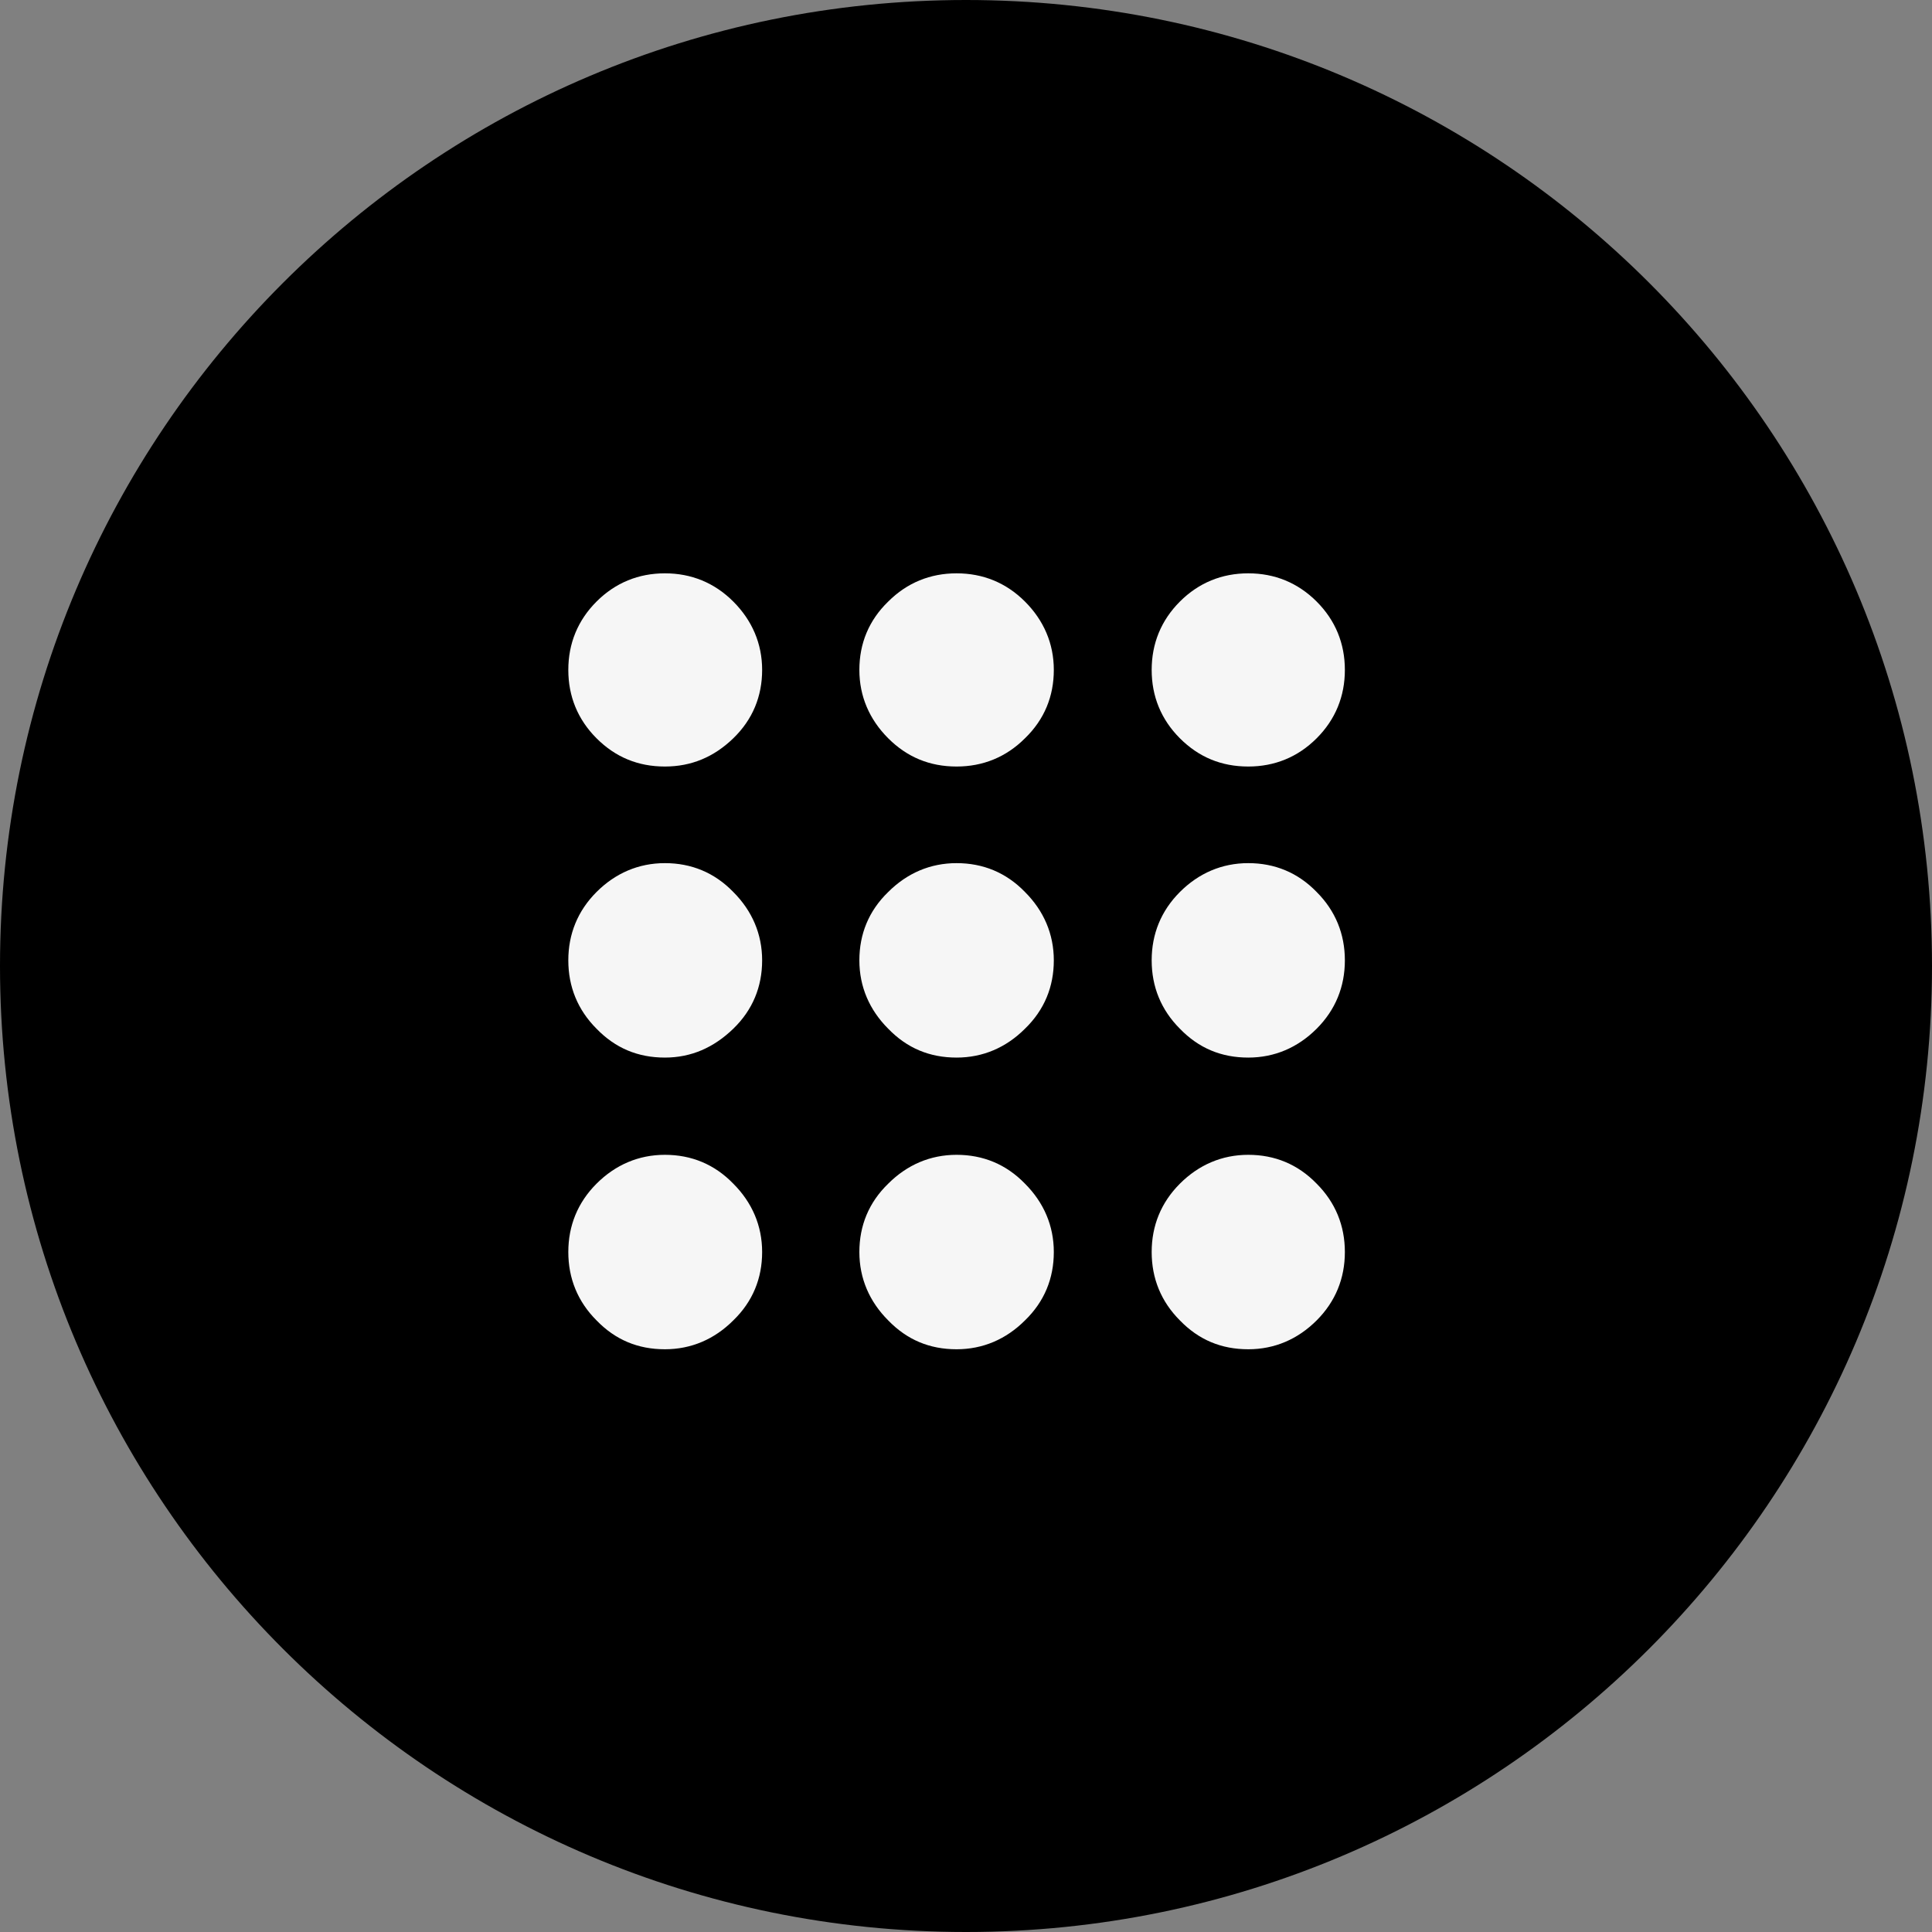
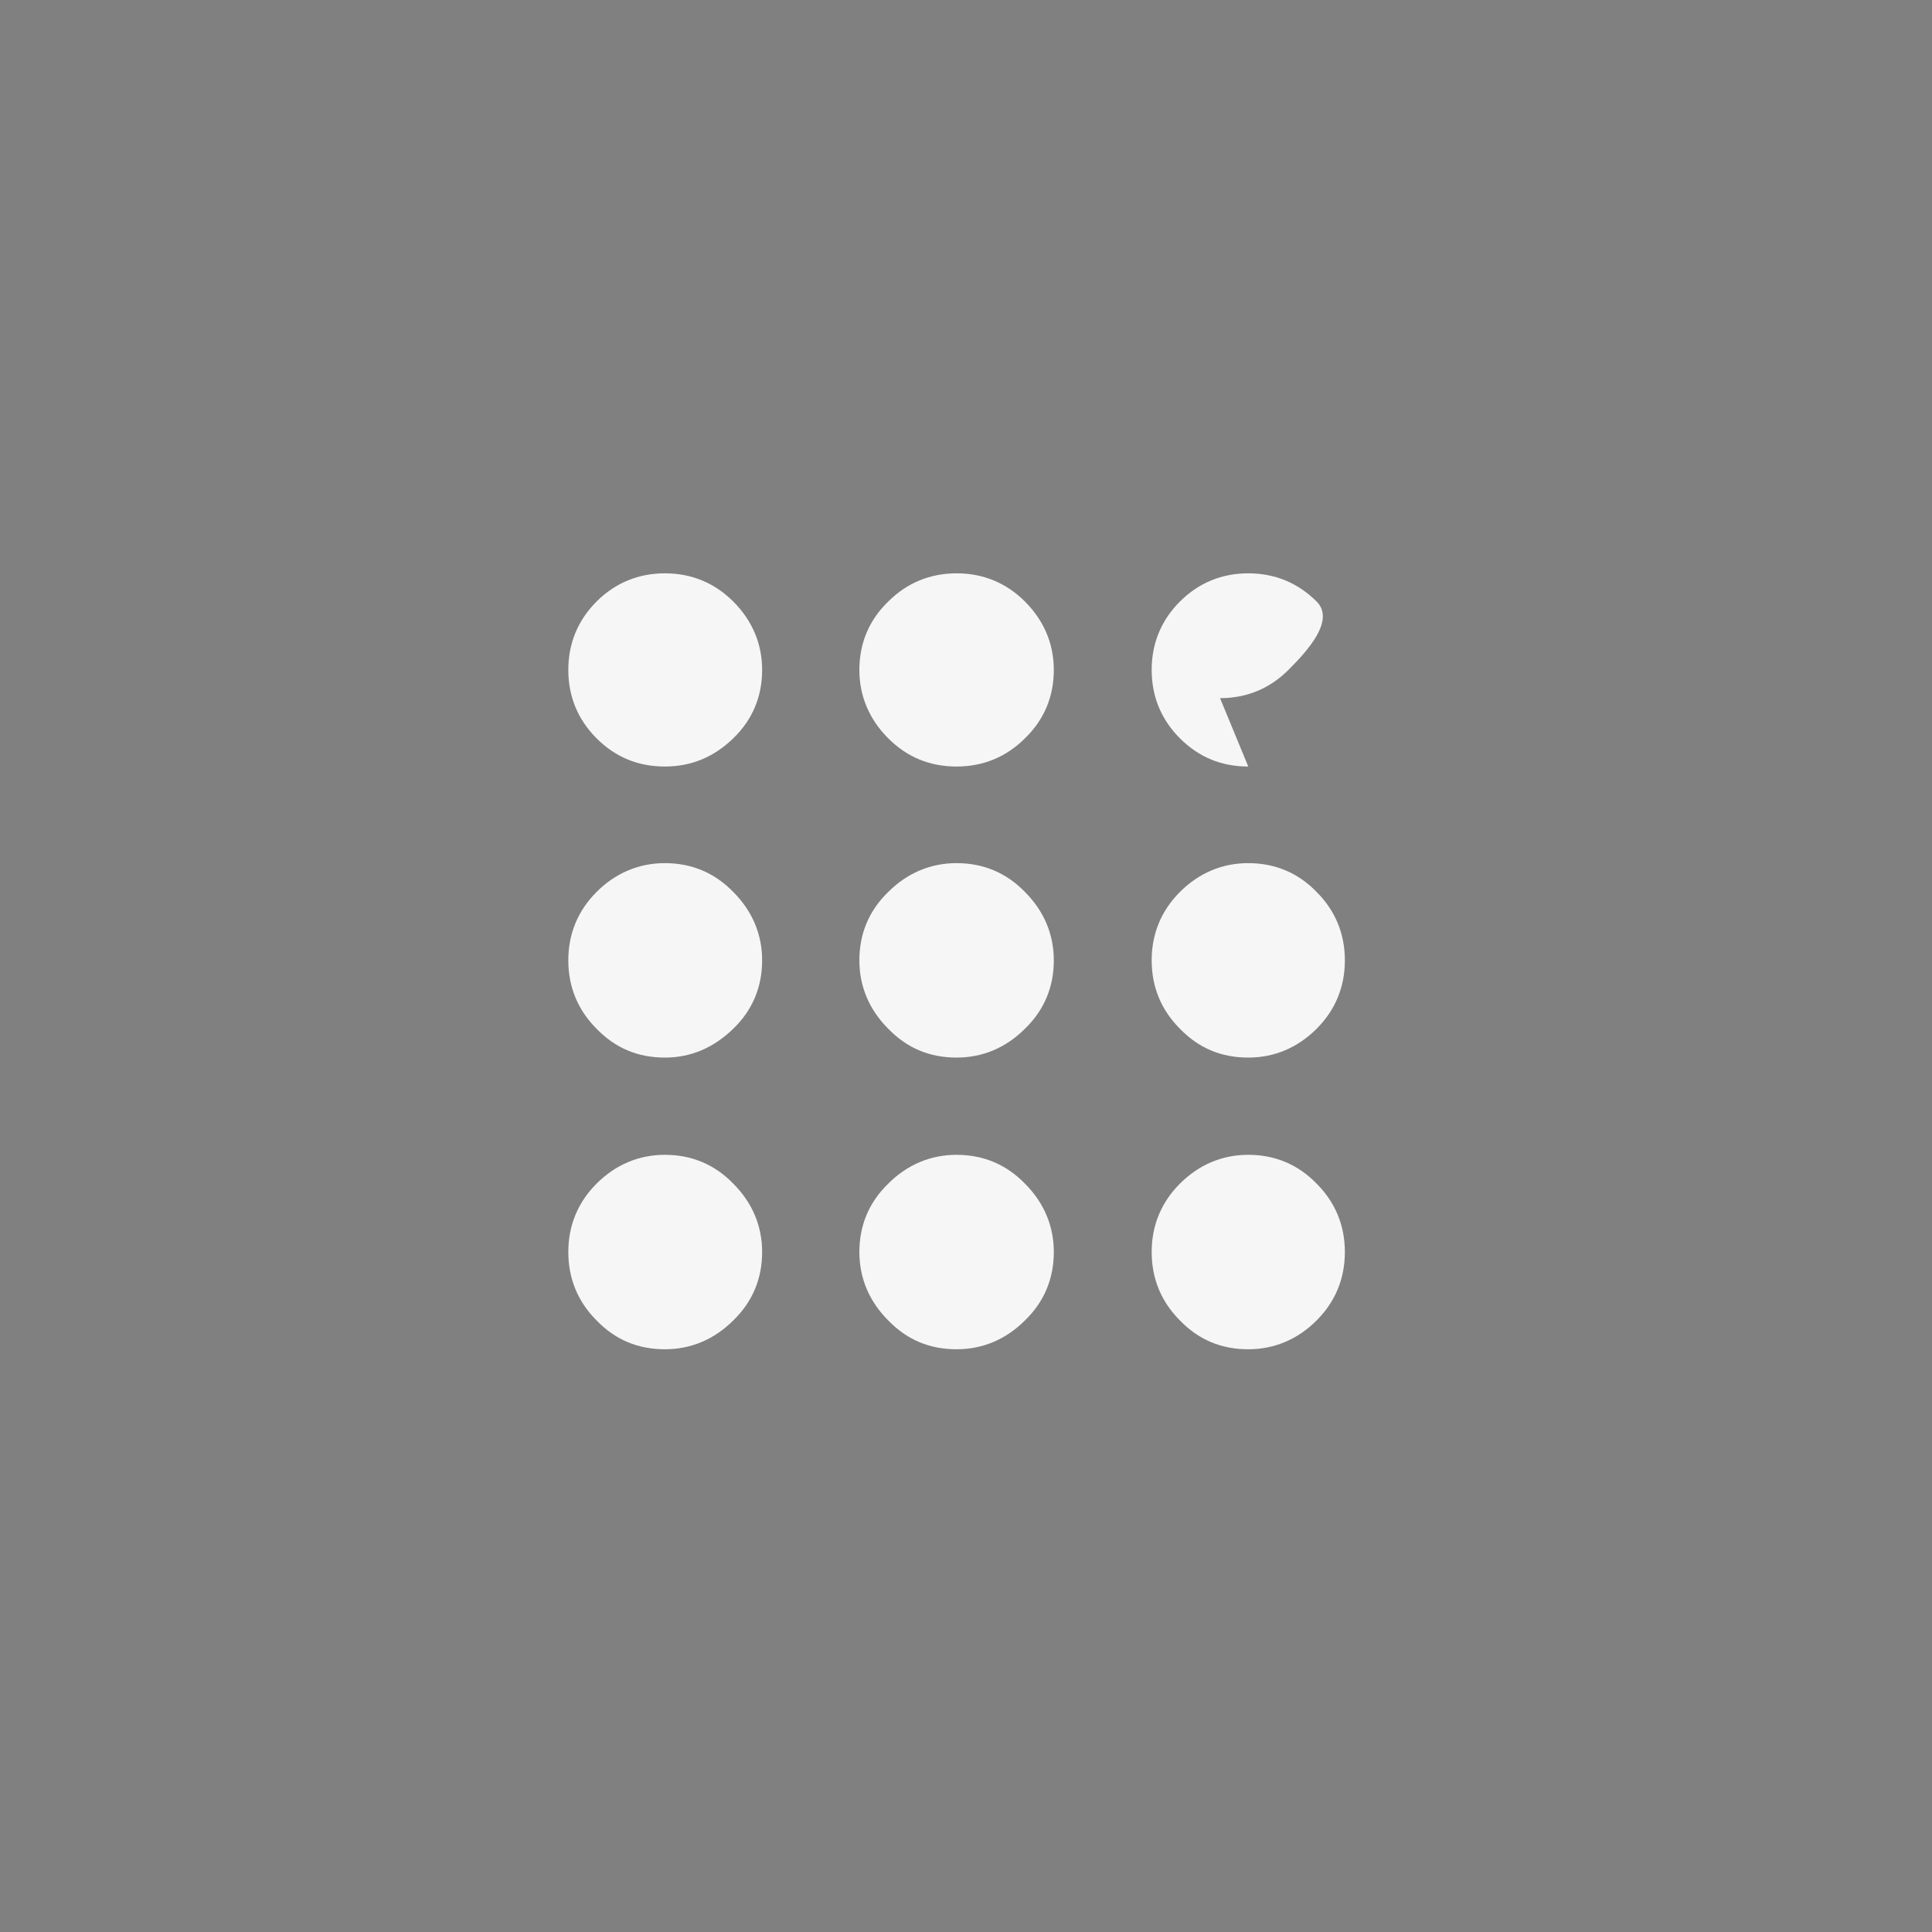
<svg xmlns="http://www.w3.org/2000/svg" id="Capa_2" data-name="Capa 2" viewBox="0 0 30.8 30.8">
  <rect x="0" y="0" width="30.8" height="30.8" fill="#808080" stroke="none" />
  <defs>
    <style>      .cls-1 {        fill: #f6f6f6;      }    </style>
  </defs>
  <g id="Capa_1-2" data-name="Capa 1">
    <g>
-       <path d="M30.8,15.4c0,8.5-6.9,15.4-15.4,15.4S0,23.9,0,15.4,6.89,0,15.4,0s15.4,6.89,15.4,15.4" />
-       <path class="cls-1" d="M10.6,21.51c-.43,0-.79-.15-1.09-.46-.3-.3-.45-.67-.45-1.09s.15-.79.45-1.09c.3-.3.67-.46,1.09-.46s.79.15,1.09.46c.3.3.46.67.46,1.09s-.15.79-.46,1.09c-.3.3-.67.46-1.09.46M15.25,21.51c-.43,0-.79-.15-1.09-.46-.3-.3-.46-.67-.46-1.09s.15-.79.46-1.09c.3-.3.67-.46,1.09-.46s.79.15,1.09.46c.3.3.46.67.46,1.09s-.15.79-.46,1.09c-.3.3-.67.46-1.09.46M19.9,21.51c-.43,0-.79-.15-1.09-.46-.3-.3-.45-.67-.45-1.09s.15-.79.45-1.09c.3-.3.67-.46,1.09-.46s.79.15,1.09.46c.3.3.45.67.45,1.09s-.15.79-.45,1.09c-.3.3-.67.46-1.09.46M10.6,16.86c-.43,0-.79-.15-1.09-.46-.3-.3-.45-.67-.45-1.09s.15-.79.45-1.09c.3-.3.67-.46,1.09-.46s.79.15,1.09.46c.3.3.46.67.46,1.09s-.15.79-.46,1.09-.67.46-1.09.46M15.25,16.86c-.43,0-.79-.15-1.09-.46-.3-.3-.46-.67-.46-1.09s.15-.79.46-1.09c.3-.3.67-.46,1.09-.46s.79.15,1.09.46c.3.3.46.67.46,1.09s-.15.79-.46,1.09c-.3.3-.67.46-1.09.46M19.9,16.86c-.43,0-.79-.15-1.09-.46-.3-.3-.45-.67-.45-1.09s.15-.79.45-1.09c.3-.3.67-.46,1.09-.46s.79.15,1.09.46c.3.3.45.67.45,1.09s-.15.79-.45,1.09c-.3.3-.67.46-1.09.46M10.6,12.22c-.43,0-.79-.15-1.09-.45-.3-.3-.45-.67-.45-1.09s.15-.79.45-1.09c.3-.3.67-.45,1.09-.45s.79.15,1.09.45c.3.3.46.67.46,1.09s-.15.79-.46,1.09-.67.45-1.09.45M15.25,12.22c-.43,0-.79-.15-1.09-.45-.3-.3-.46-.67-.46-1.09s.15-.79.46-1.09c.3-.3.67-.45,1.09-.45s.79.15,1.09.45c.3.3.46.67.46,1.09s-.15.79-.46,1.09c-.3.3-.67.45-1.09.45M19.9,12.22c-.43,0-.79-.15-1.09-.45-.3-.3-.45-.67-.45-1.09s.15-.79.45-1.09c.3-.3.67-.45,1.09-.45s.79.15,1.09.45c.3.3.45.67.45,1.09s-.15.79-.45,1.09c-.3.3-.67.45-1.09.45" />
+       <path class="cls-1" d="M10.6,21.51c-.43,0-.79-.15-1.09-.46-.3-.3-.45-.67-.45-1.09s.15-.79.45-1.09c.3-.3.67-.46,1.09-.46s.79.15,1.09.46c.3.3.46.67.46,1.09s-.15.79-.46,1.09c-.3.3-.67.46-1.09.46M15.25,21.51c-.43,0-.79-.15-1.09-.46-.3-.3-.46-.67-.46-1.09s.15-.79.46-1.09c.3-.3.67-.46,1.09-.46s.79.15,1.09.46c.3.3.46.67.46,1.09s-.15.79-.46,1.09c-.3.3-.67.46-1.09.46M19.9,21.51c-.43,0-.79-.15-1.09-.46-.3-.3-.45-.67-.45-1.09s.15-.79.45-1.09c.3-.3.67-.46,1.09-.46s.79.15,1.09.46c.3.3.45.67.45,1.09s-.15.79-.45,1.09c-.3.3-.67.46-1.09.46M10.6,16.86c-.43,0-.79-.15-1.09-.46-.3-.3-.45-.67-.45-1.09s.15-.79.45-1.09c.3-.3.67-.46,1.09-.46s.79.15,1.09.46c.3.3.46.67.46,1.09s-.15.79-.46,1.09-.67.46-1.09.46M15.25,16.86c-.43,0-.79-.15-1.09-.46-.3-.3-.46-.67-.46-1.09s.15-.79.46-1.09c.3-.3.67-.46,1.09-.46s.79.15,1.09.46c.3.3.46.67.46,1.09s-.15.79-.46,1.09c-.3.3-.67.46-1.09.46M19.9,16.86c-.43,0-.79-.15-1.09-.46-.3-.3-.45-.67-.45-1.09s.15-.79.45-1.09c.3-.3.67-.46,1.09-.46s.79.15,1.09.46c.3.3.45.67.45,1.09s-.15.79-.45,1.09c-.3.3-.67.46-1.09.46M10.6,12.22c-.43,0-.79-.15-1.09-.45-.3-.3-.45-.67-.45-1.09s.15-.79.45-1.09c.3-.3.67-.45,1.09-.45s.79.15,1.09.45c.3.3.46.67.46,1.09s-.15.79-.46,1.09-.67.45-1.09.45M15.25,12.22c-.43,0-.79-.15-1.09-.45-.3-.3-.46-.67-.46-1.09s.15-.79.46-1.09c.3-.3.67-.45,1.09-.45s.79.15,1.09.45c.3.3.46.67.46,1.09s-.15.79-.46,1.09c-.3.3-.67.45-1.09.45M19.9,12.22c-.43,0-.79-.15-1.09-.45-.3-.3-.45-.67-.45-1.09s.15-.79.45-1.09c.3-.3.67-.45,1.09-.45s.79.15,1.09.45s-.15.79-.45,1.09c-.3.3-.67.45-1.09.45" />
    </g>
  </g>
</svg>